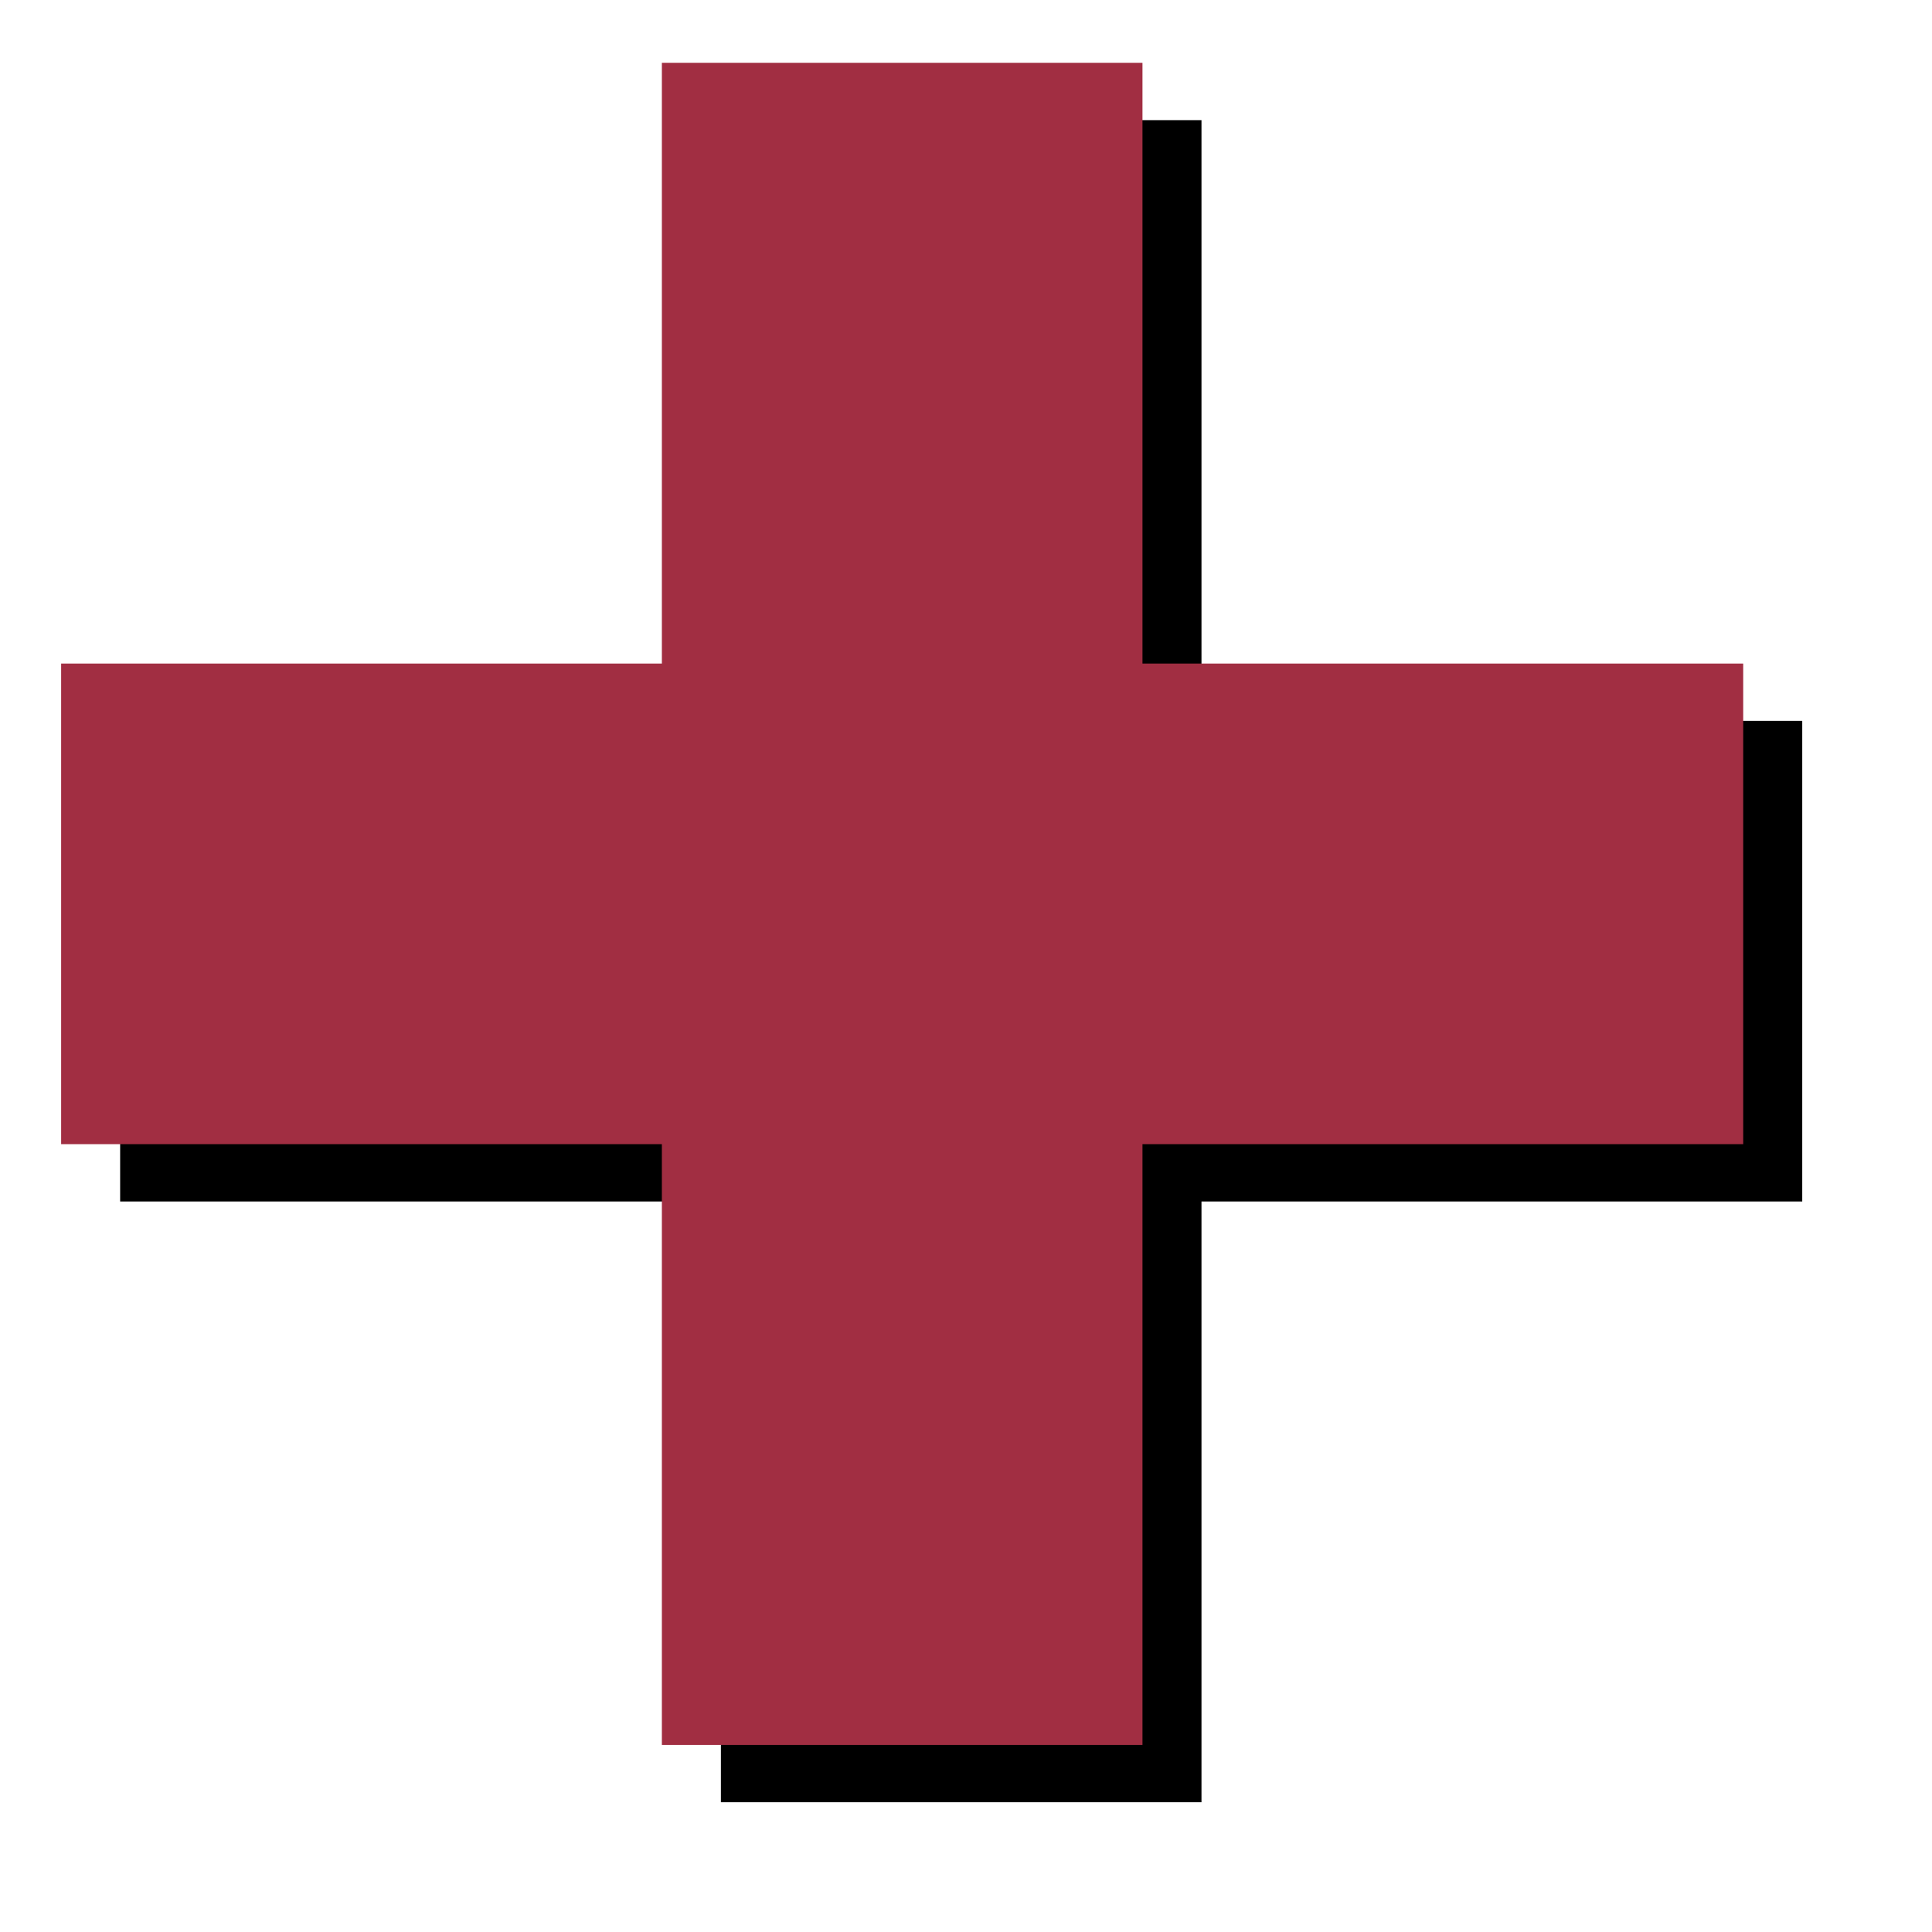
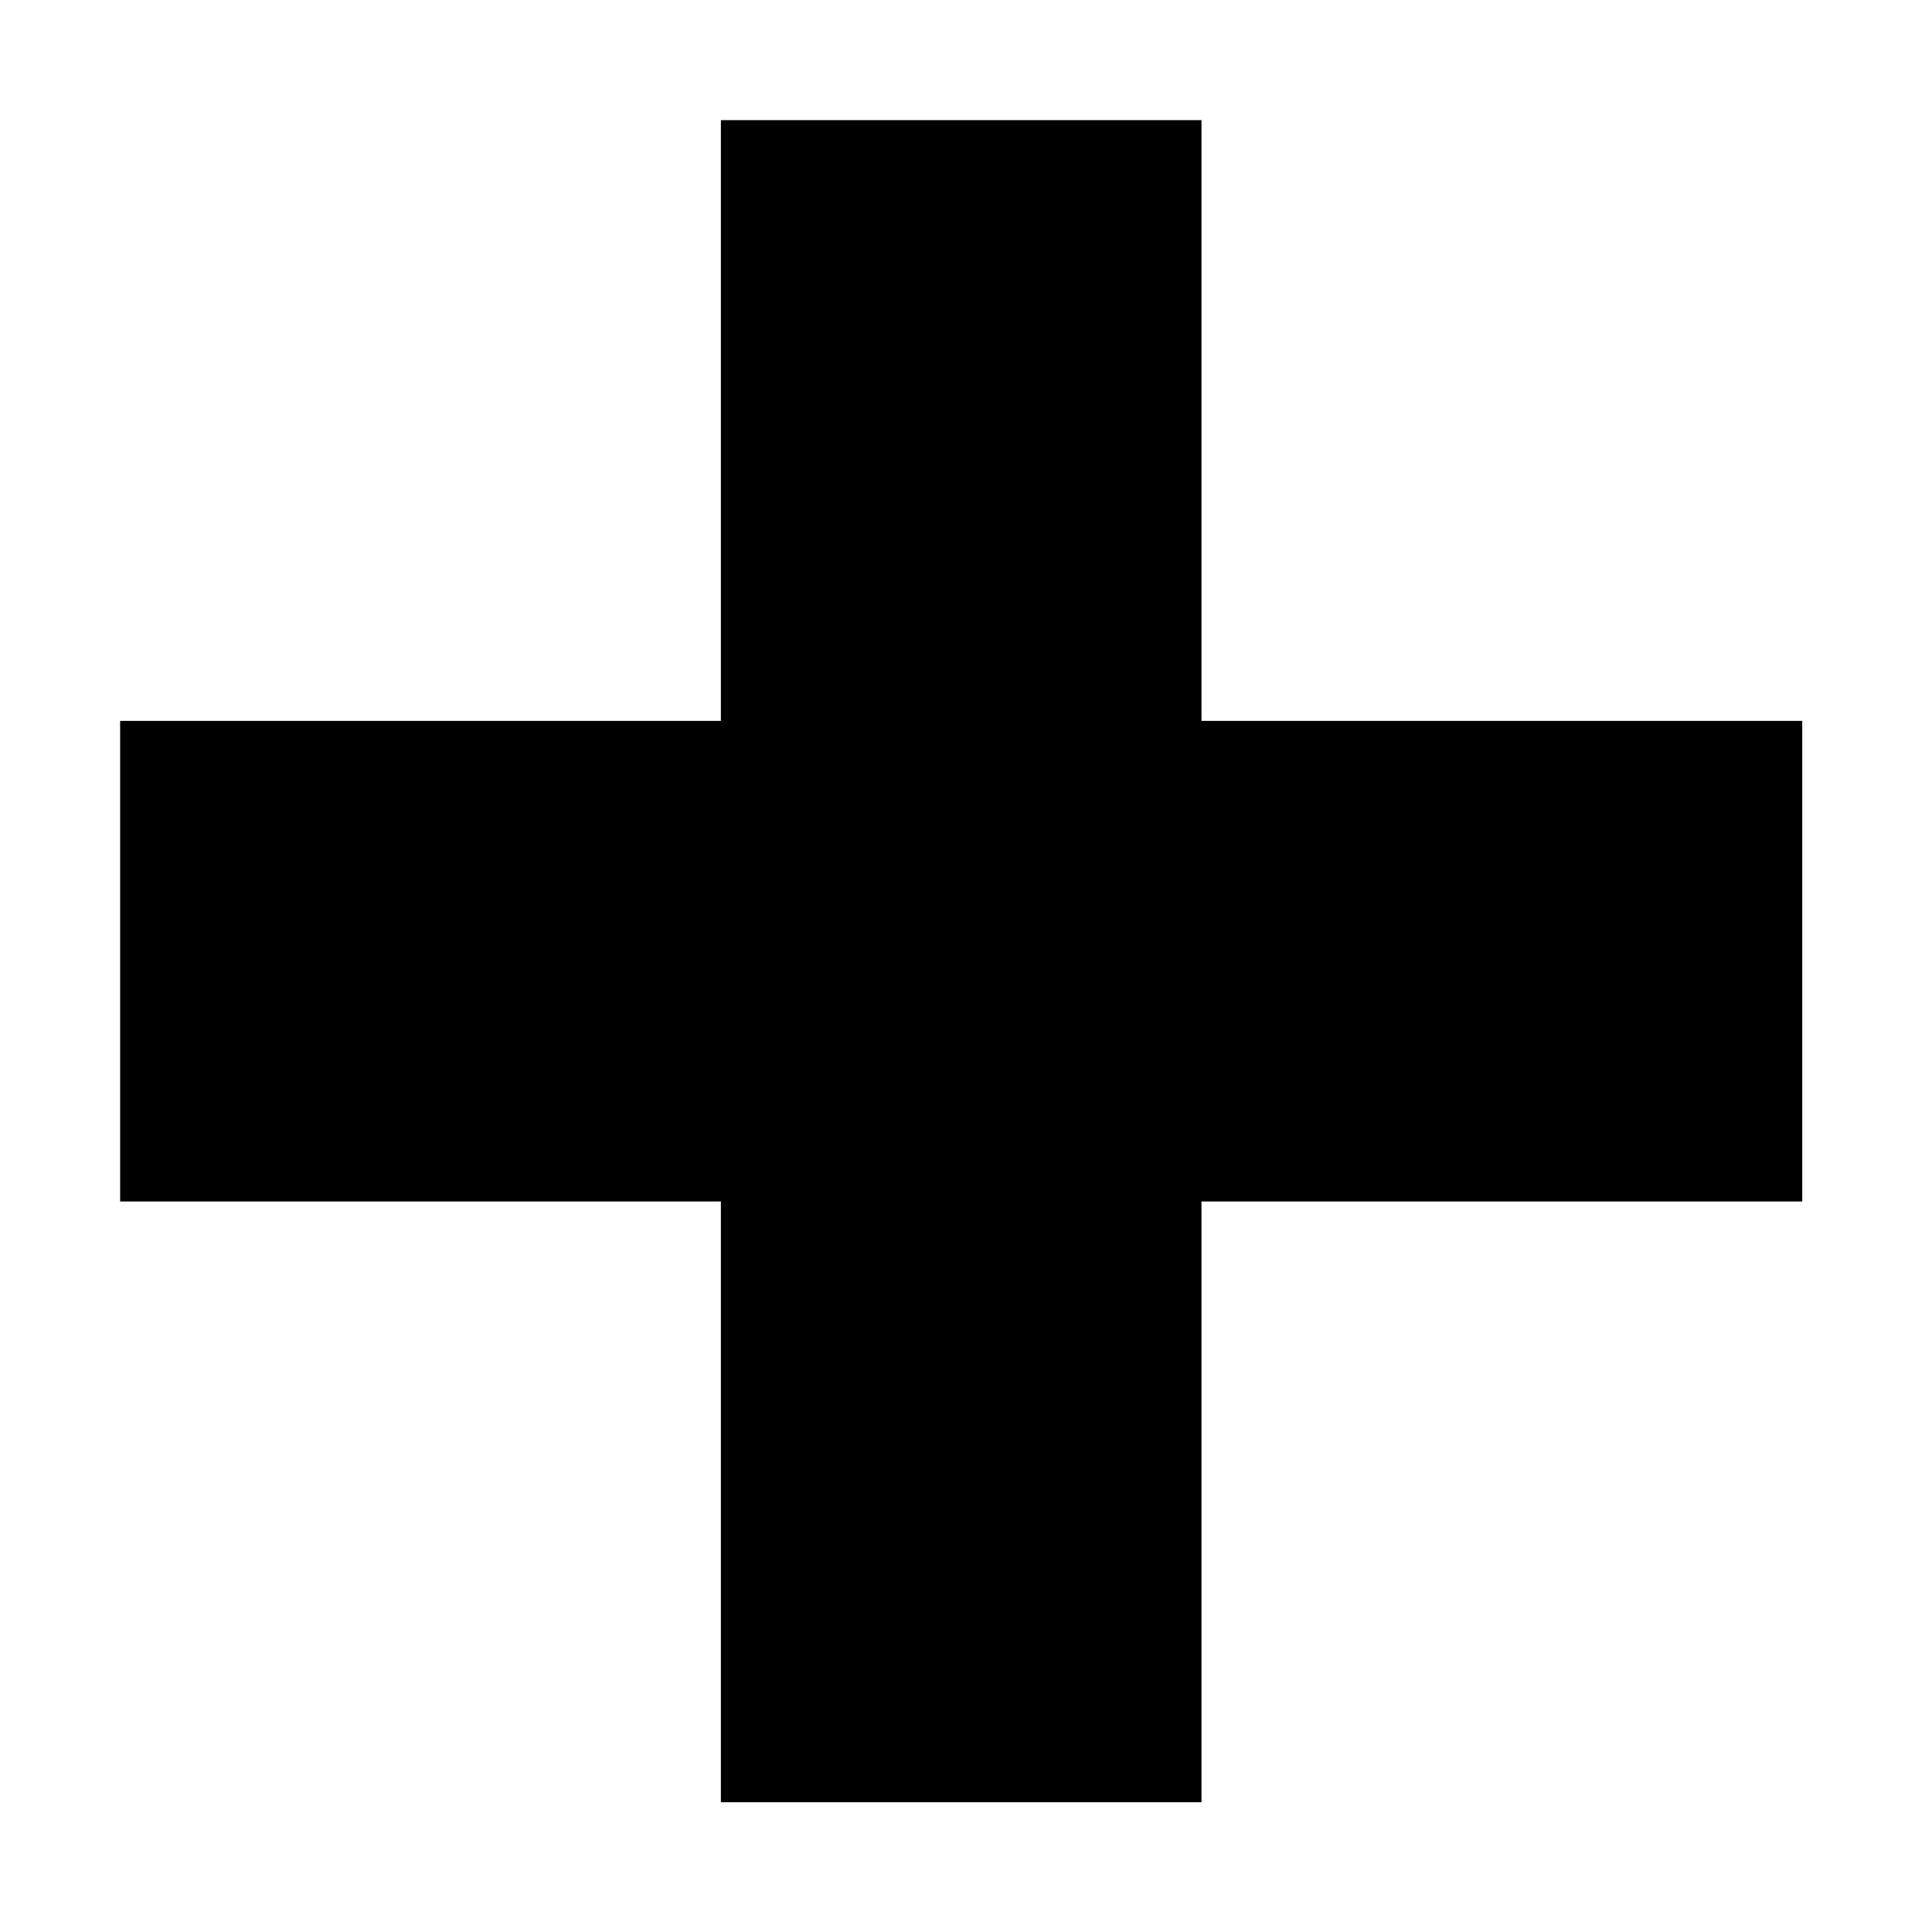
<svg xmlns="http://www.w3.org/2000/svg" width="100%" height="100%" viewBox="0 0 134 134" style="fill-rule:evenodd;clip-rule:evenodd;stroke-linejoin:round;stroke-miterlimit:2;">
  <rect x="0" y="0" width="133.333" height="133.333" style="fill:none;" />
  <g>
    <path d="M125 50H83.333V8.333H50V50H8.333v33.333H50V125h33.333V83.333H125V50z" style="fill-rule:nonzero;" />
  </g>
  <g>
-     <path d="M120.906 46.024H79.24V4.357H45.906v41.667h-41.666v33.333h41.666v41.667H79.24V79.357h41.666V46.024z" style="fill:#a12e42;fill-rule:nonzero;" />
-   </g>
+     </g>
</svg>